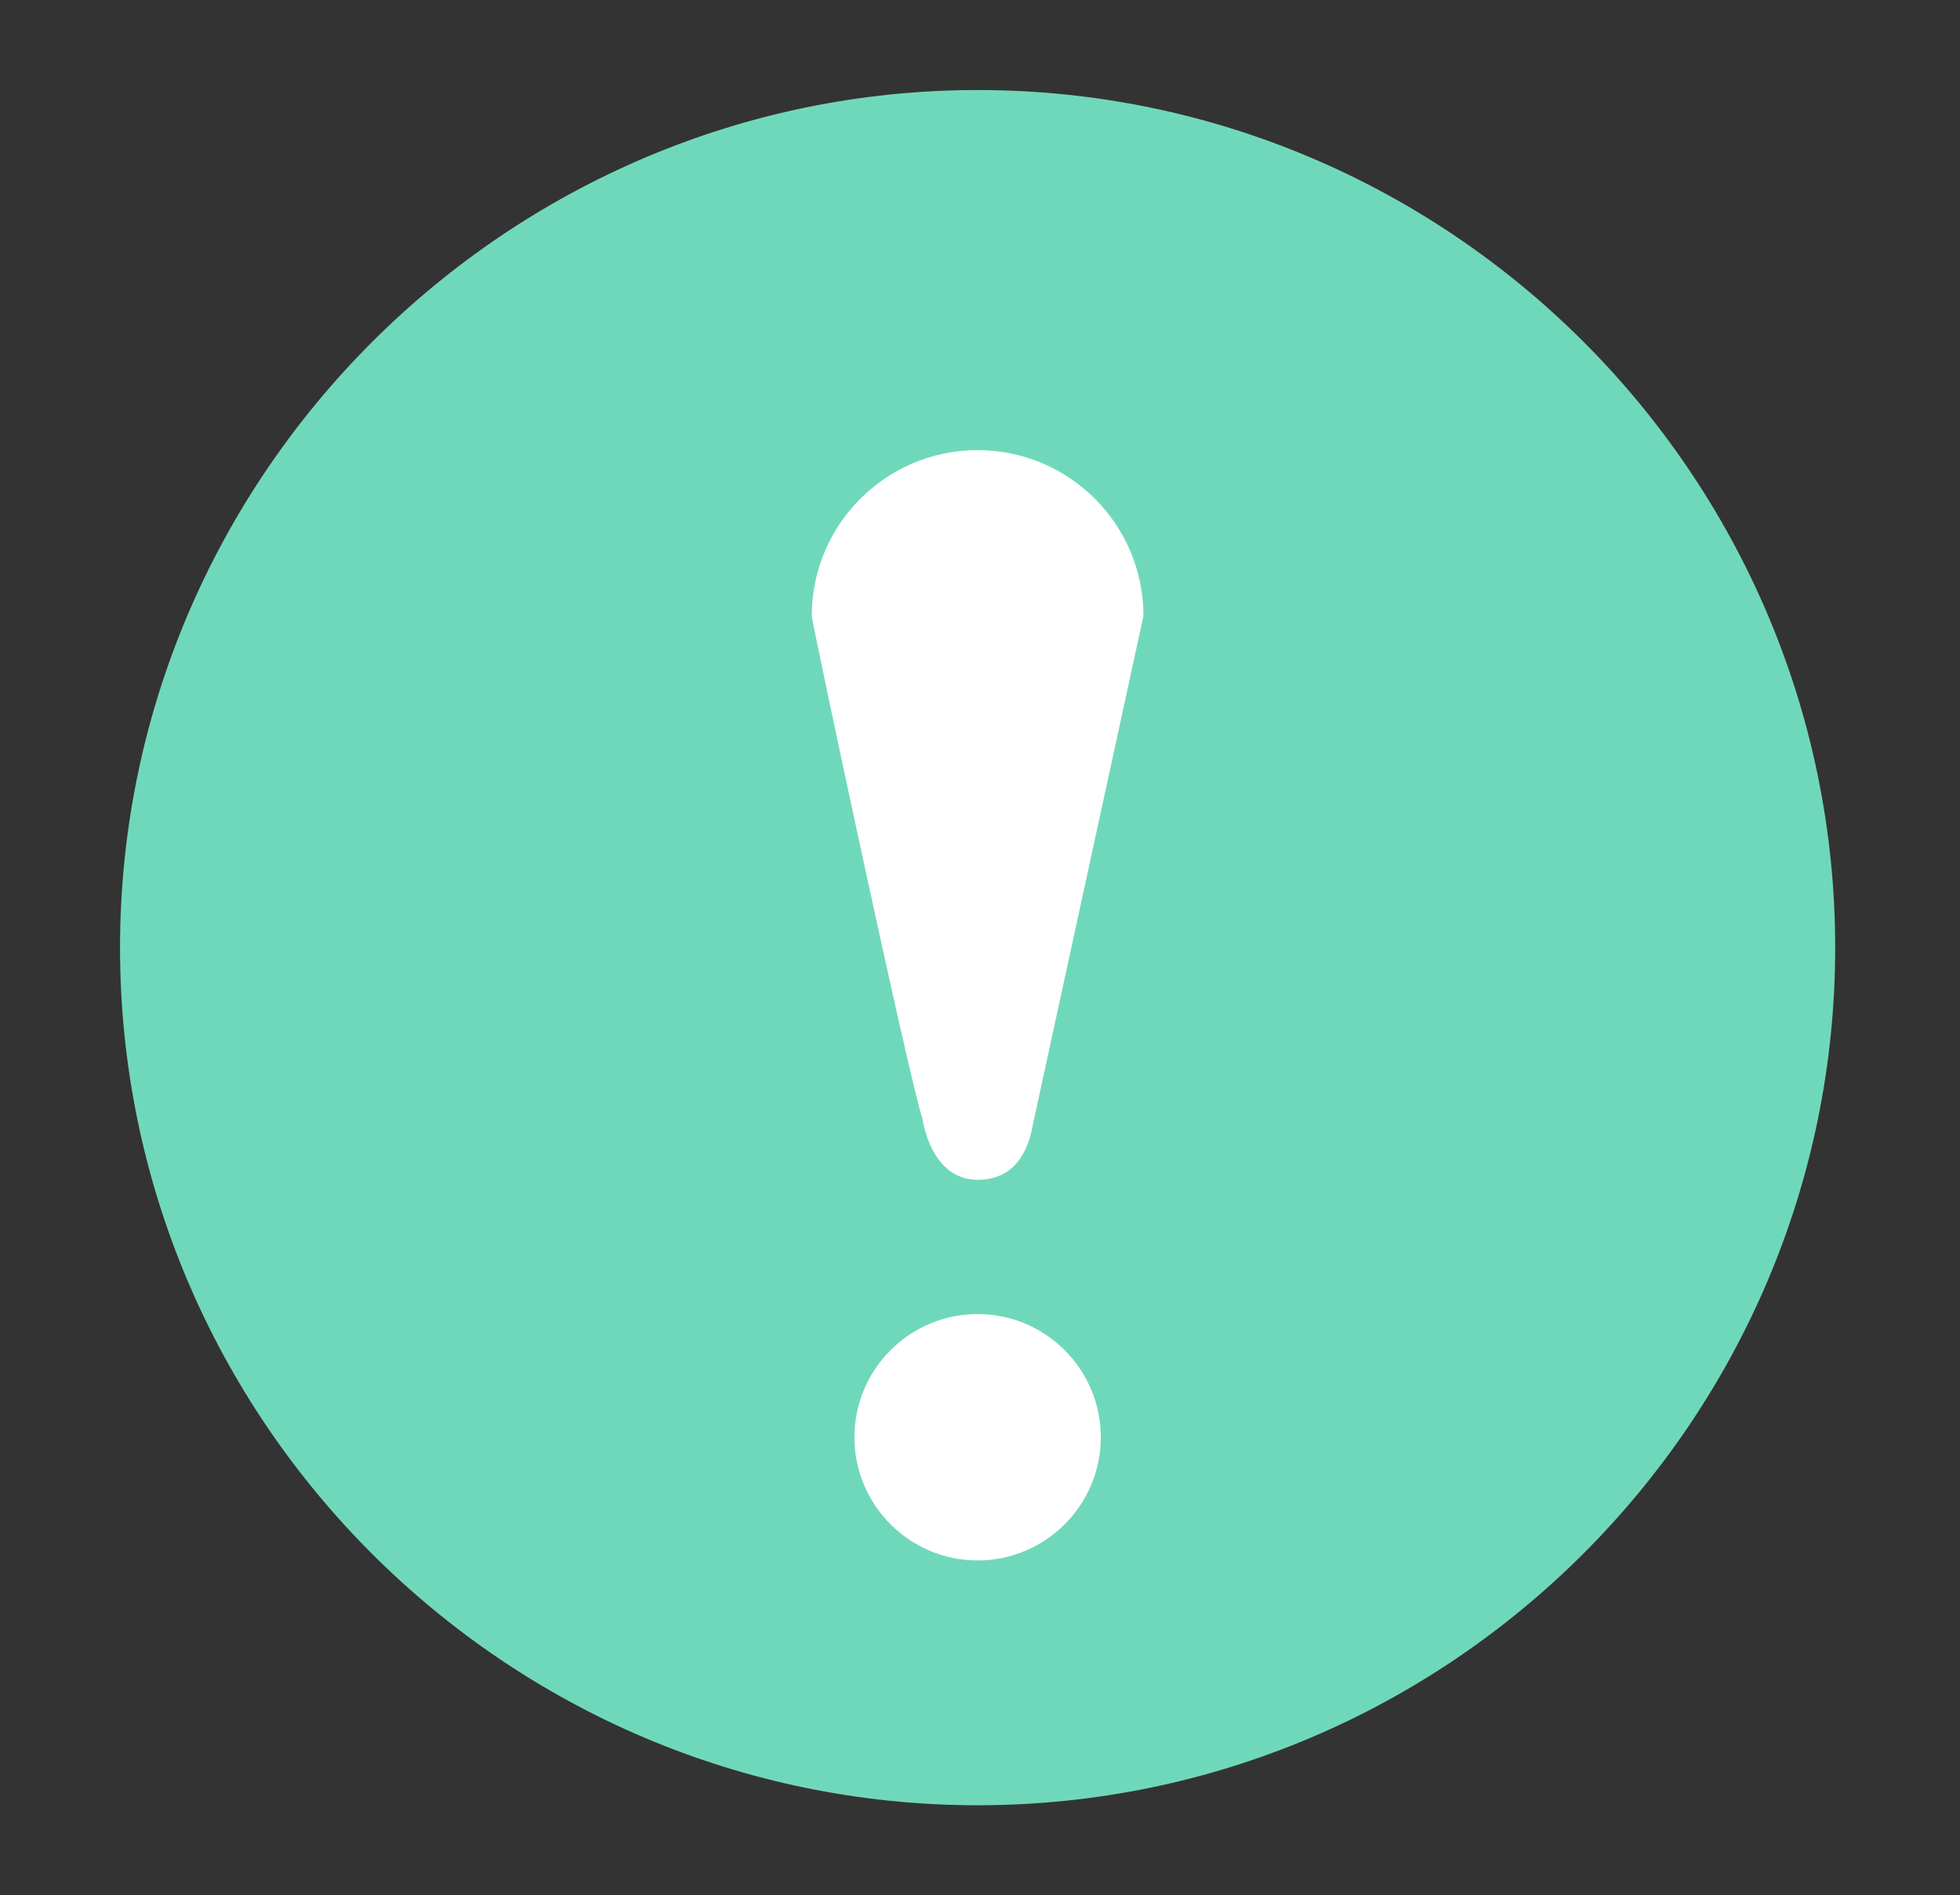
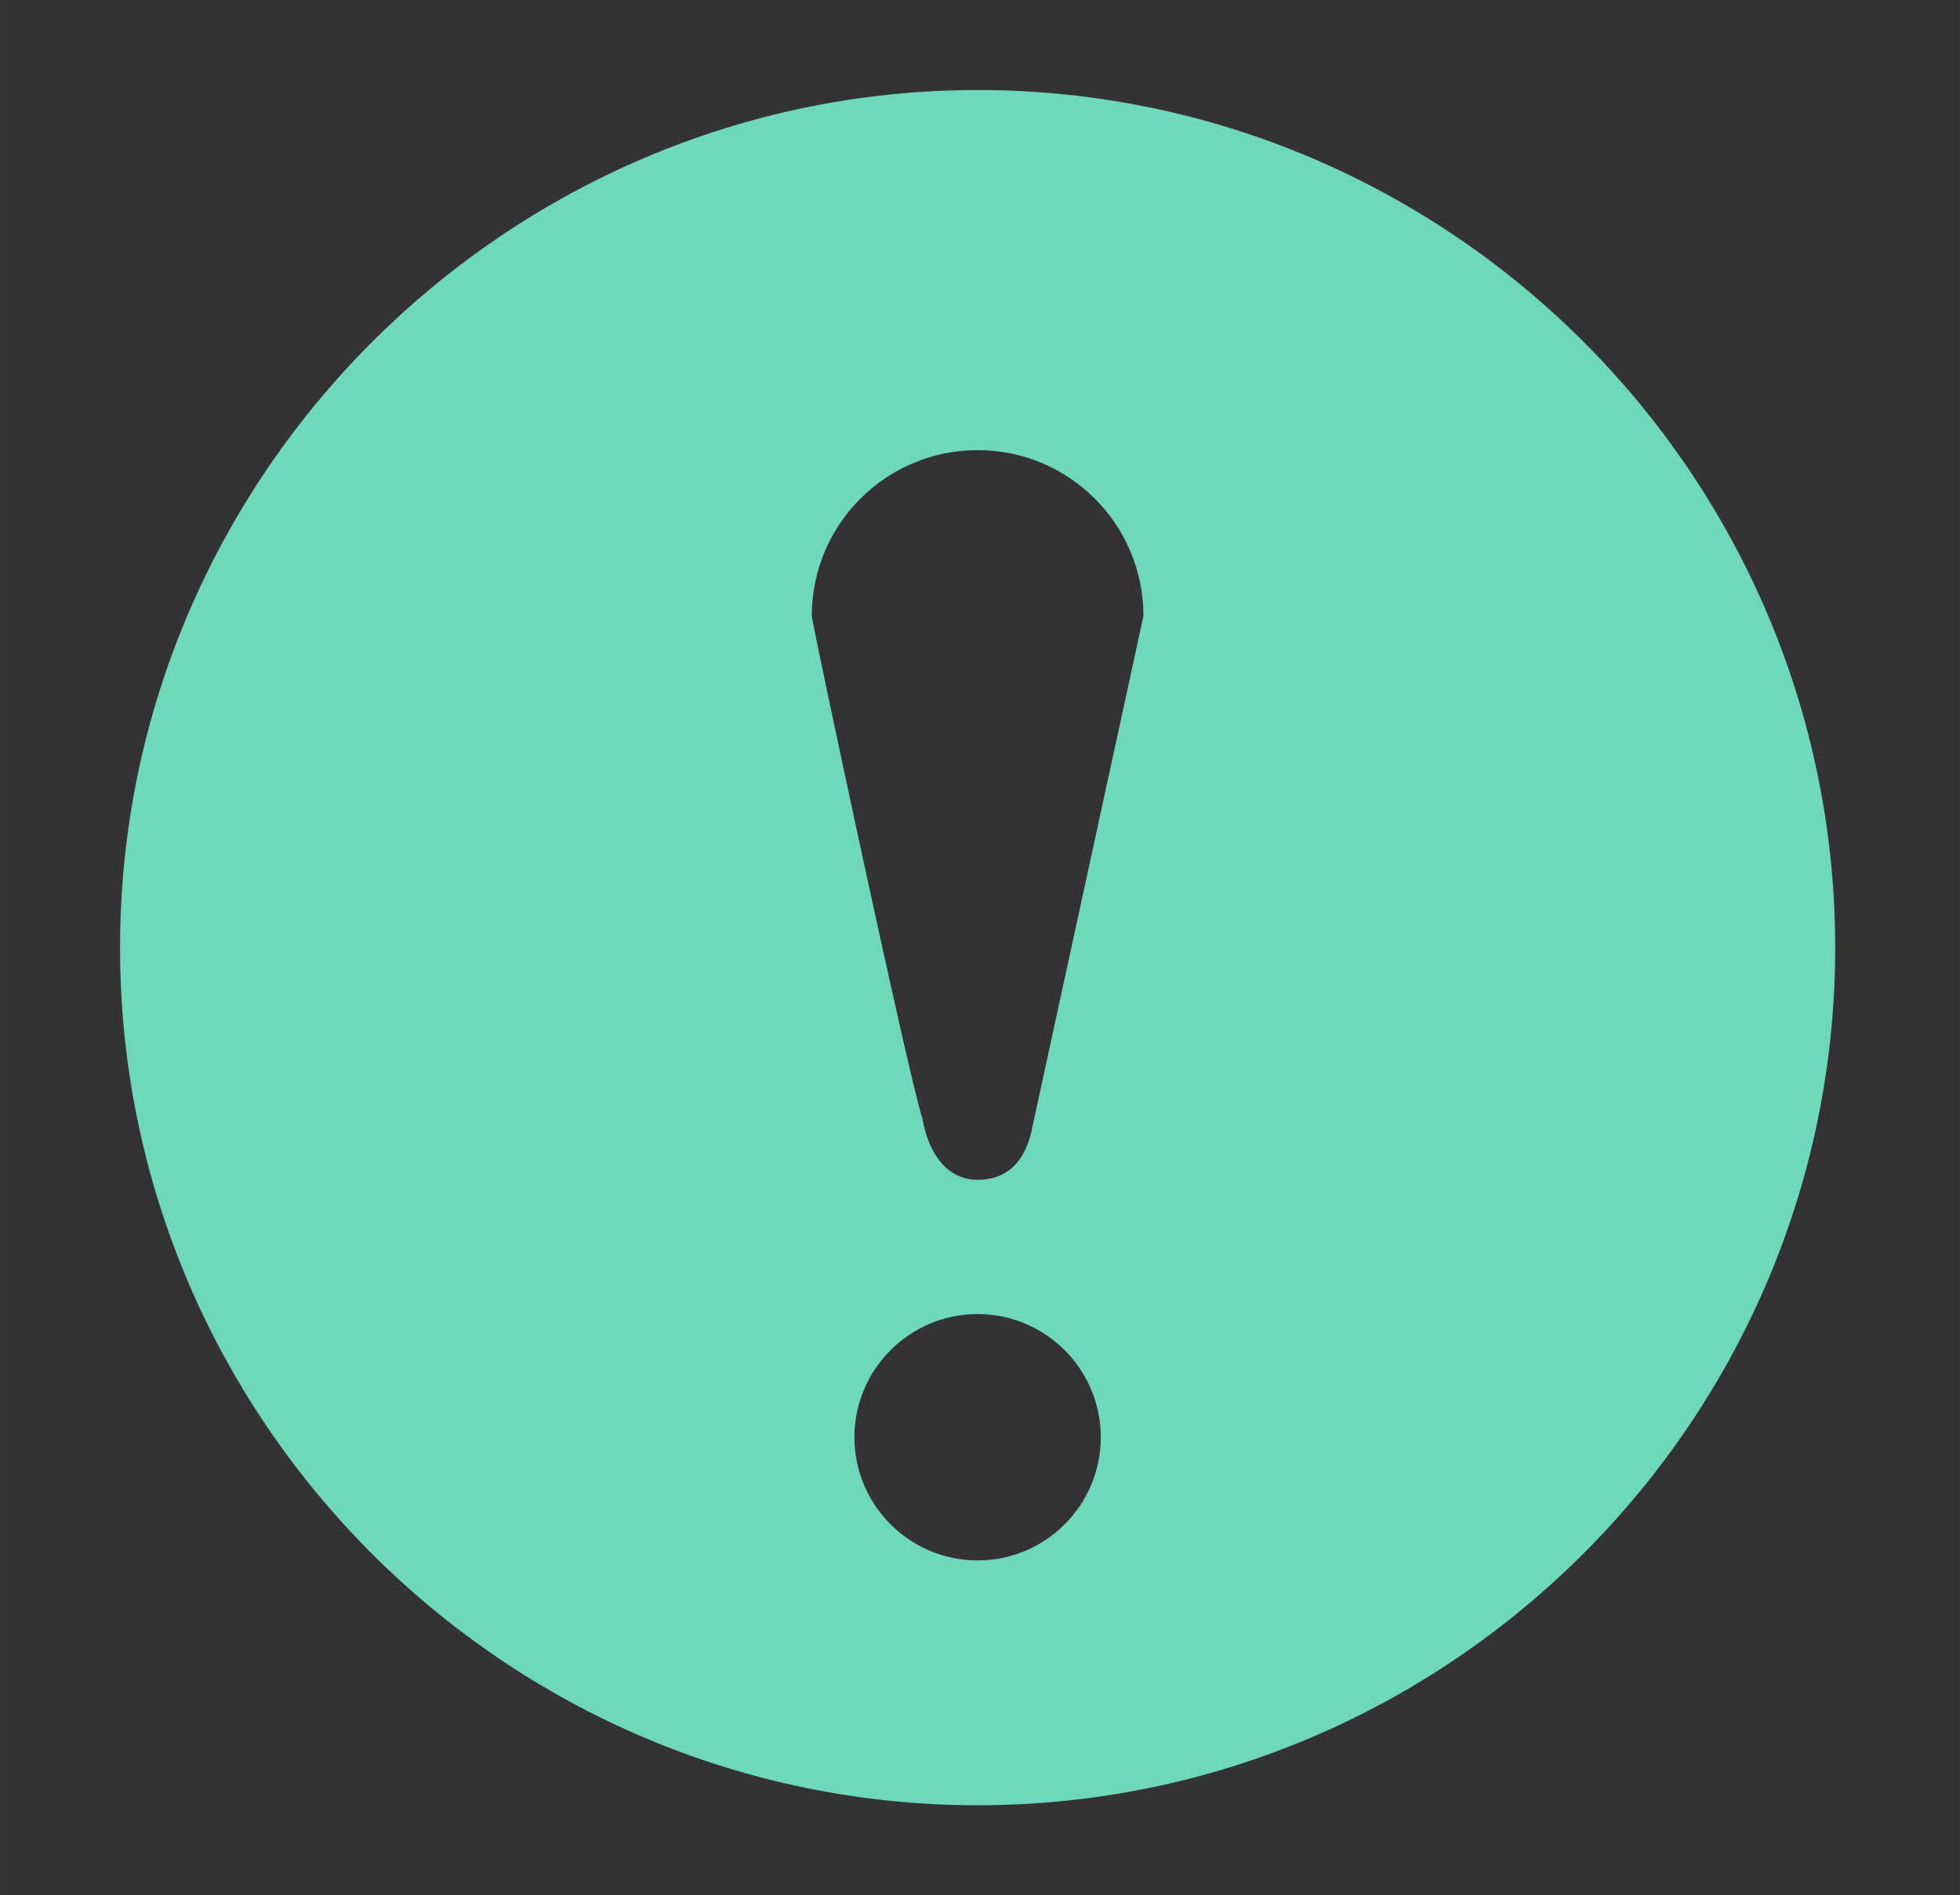
<svg xmlns="http://www.w3.org/2000/svg" t="1593746709843" class="icon" viewBox="0 0 1059 1024" version="1.1" p-id="3238" width="66.188" height="64">
  <rect x="0" y="0" width="1059" height="1024" fill="#333333" stroke="none" />
  <defs>
    <style type="text/css" />
  </defs>
-   <path d="M364.373 214.187h328.534v680.106H364.373z" fill="#FFFFFF" p-id="3239" />
  <path d="M528.213 48.64C273.92 48.64 64.853 256.853 64.853 512s208.214 463.36 463.36 463.36S991.573 767.147 991.573 512 783.36 48.64 528.213 48.64m0 794.453c-36.693 0-66.56-29.866-66.56-66.56s29.867-66.56 66.56-66.56 66.56 29.867 66.56 66.56-29.866 66.56-66.56 66.56m29.867-235.52s3.413-19.626 0 0-13.653 29.867-29.867 29.867-26.453-13.653-29.866-33.28c-6.827-19.627-59.734-267.947-59.734-271.36 0-49.493 40.107-89.6 89.6-89.6s89.6 40.107 89.6 89.6L558.08 607.573z" fill="#70D8BA" p-id="3240" data-spm-anchor-id="a313x.7781069.0.i3" class="selected" />
</svg>